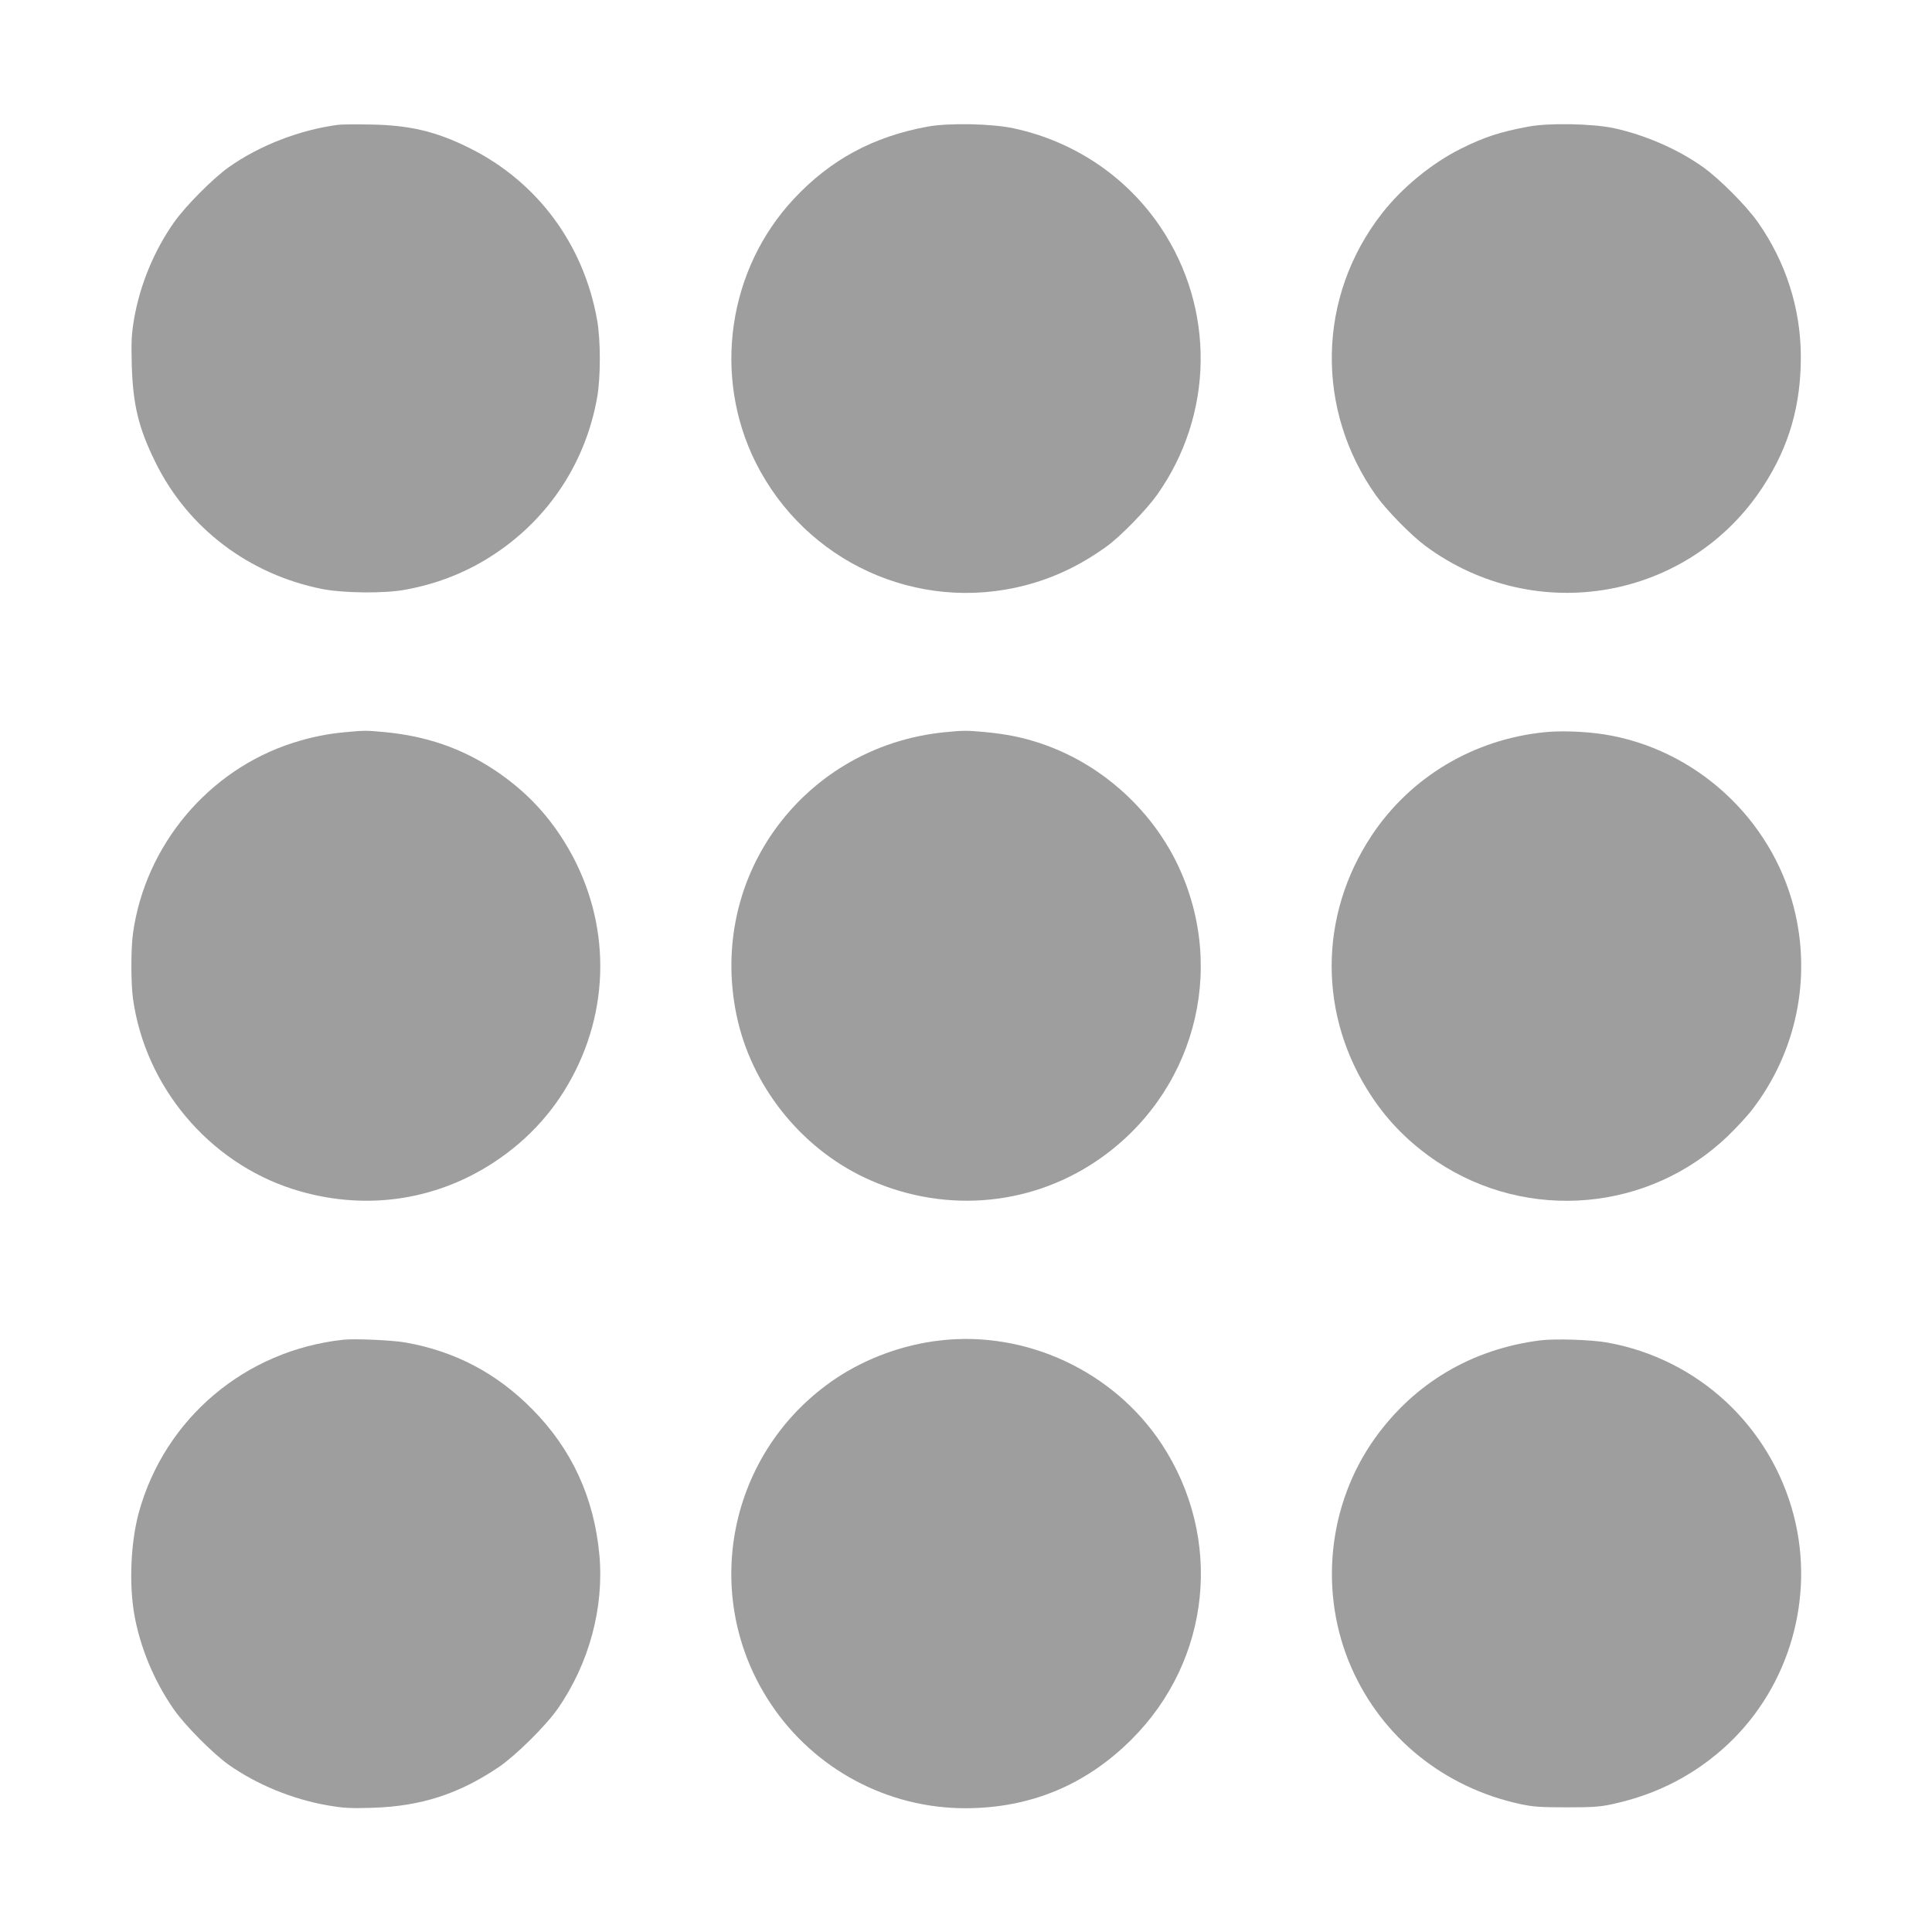
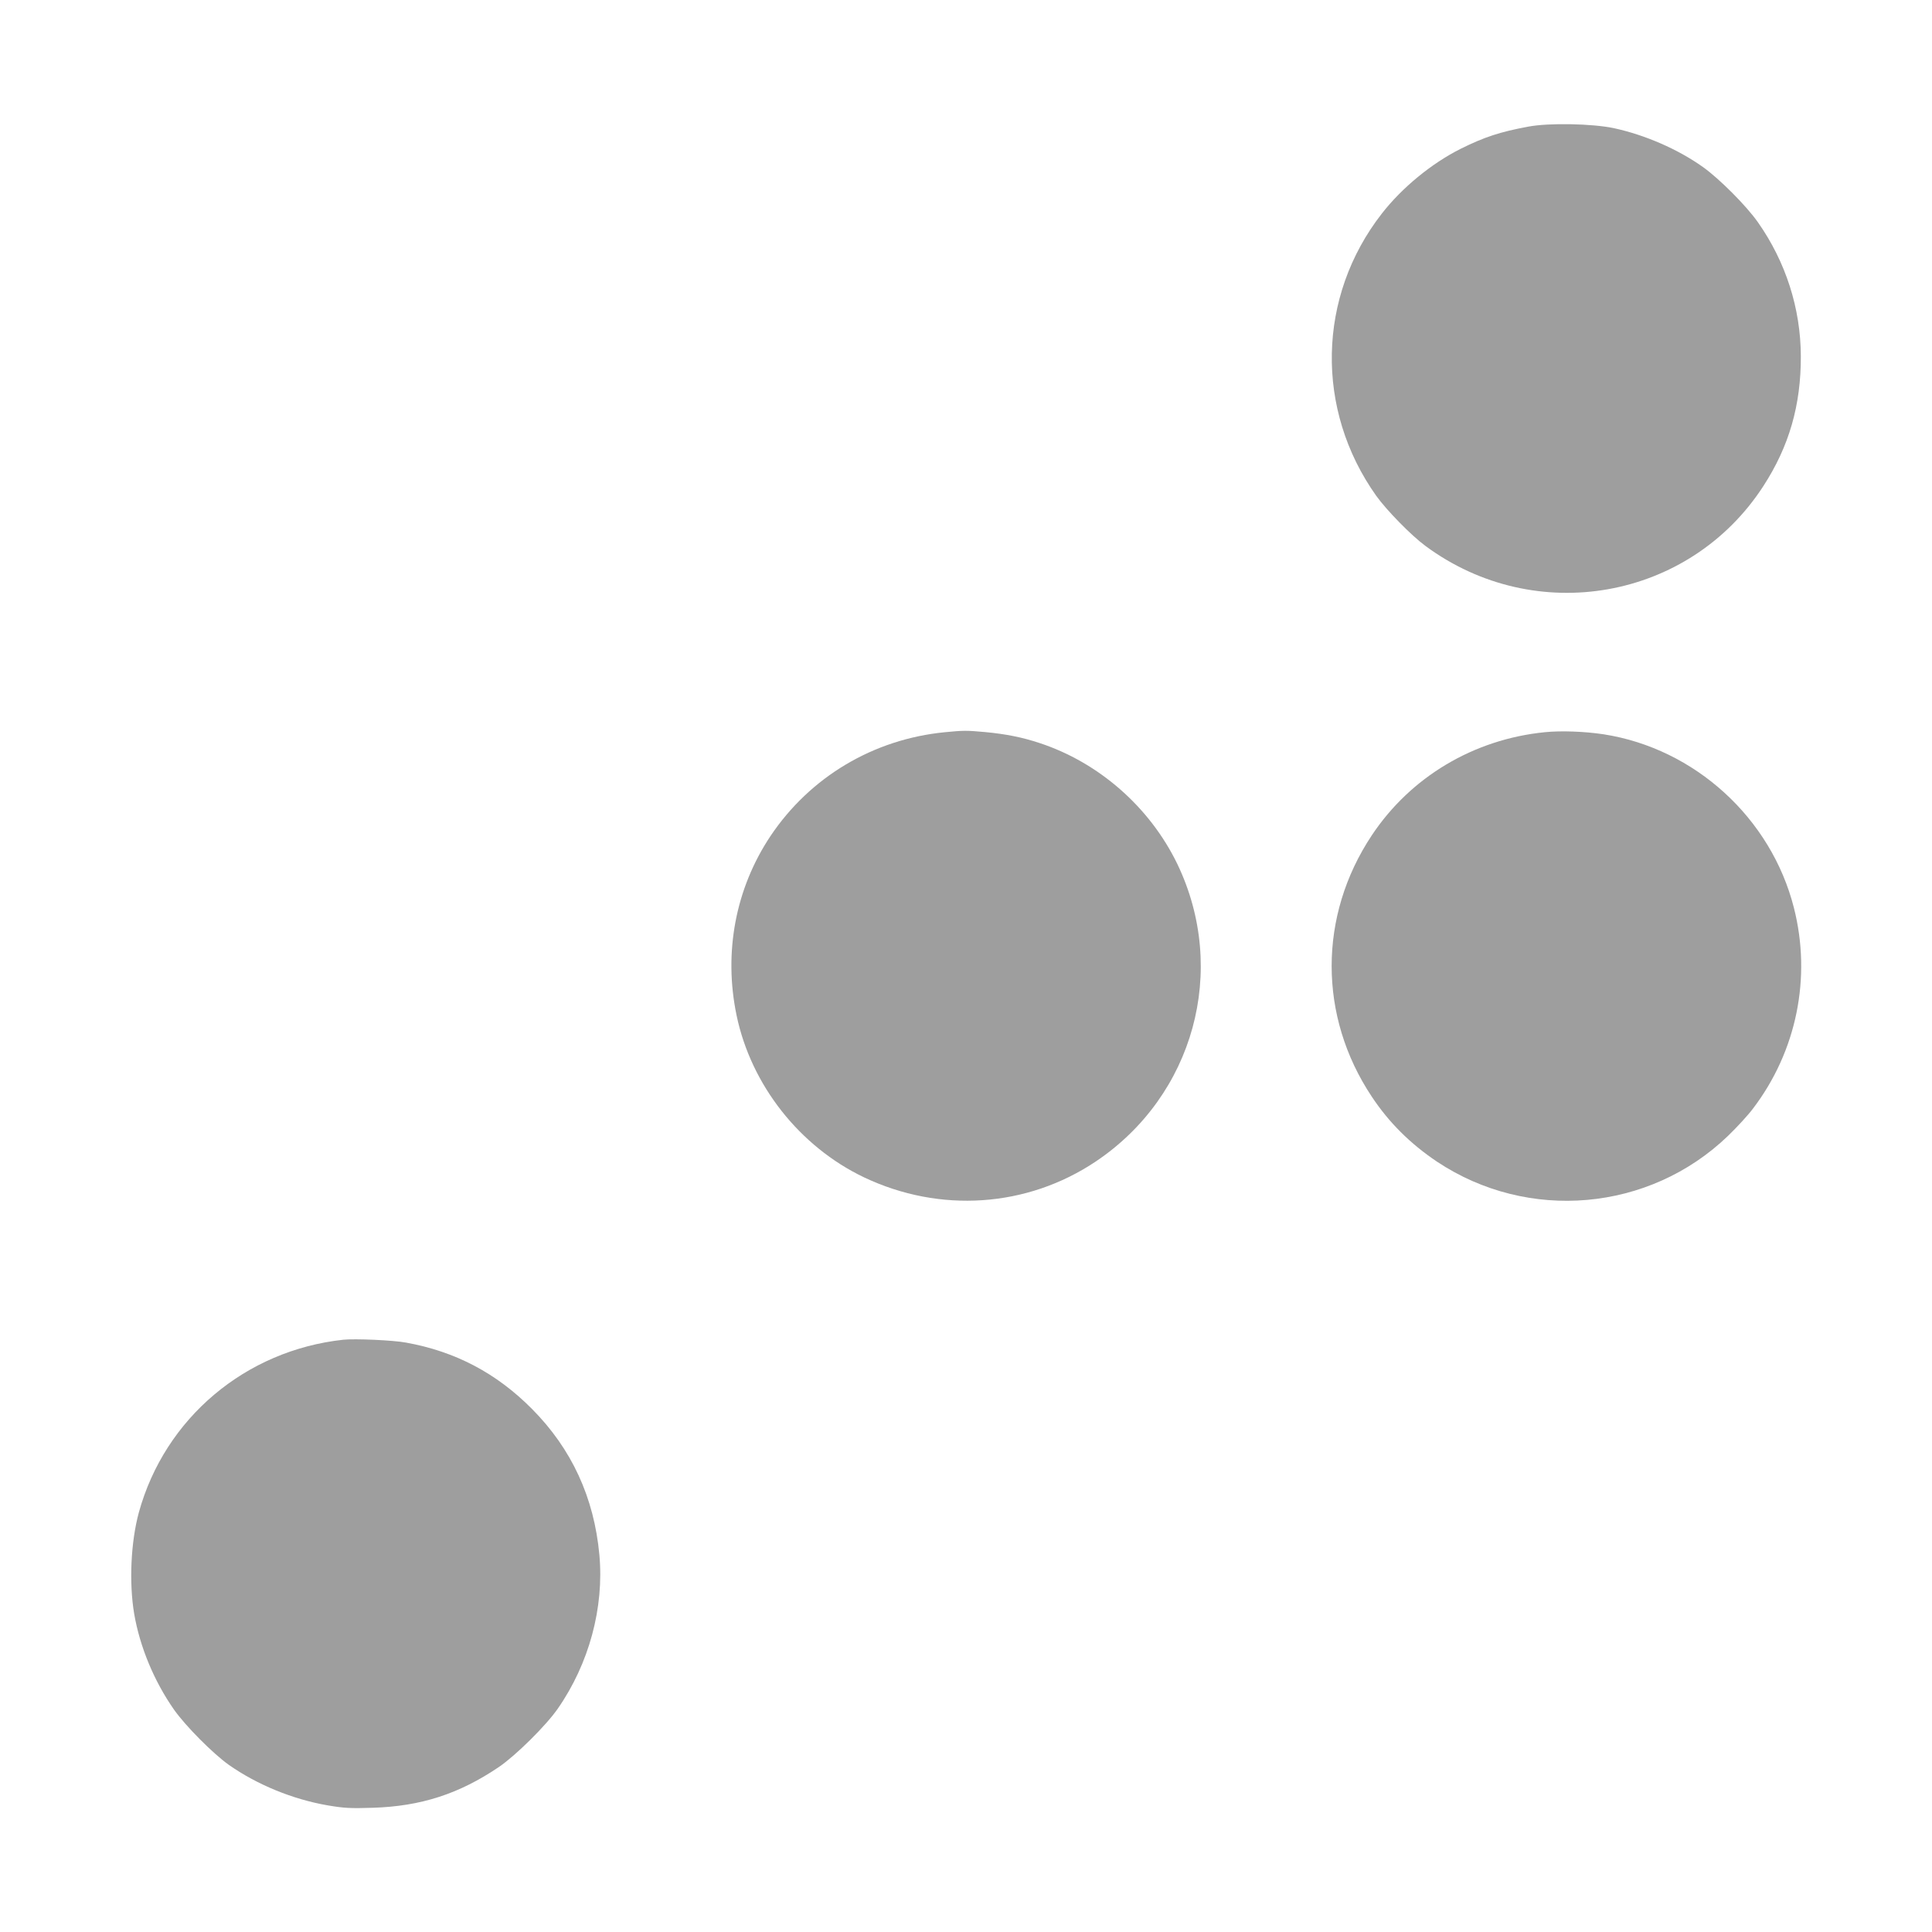
<svg xmlns="http://www.w3.org/2000/svg" version="1.0" width="1280pt" height="1280pt" viewBox="0 0 1280 1280" preserveAspectRatio="xMidYMid meet">
  <g transform="translate(0,1280) scale(0.1,-0.1)" fill="#9e9e9e" stroke="none">
-     <path d="M2240 11973 c-253 -33 -520 -136 -725 -281 -106 -76 -285 -256 -362 -365 -133 -189 -226 -415 -265 -642 -17 -102 -19 -148 -15 -305 8 -263 45 -417 158 -645 214 -434 618 -740 1102 -837 143 -28 412 -31 552 -5 219 40 418 120 597 240 358 239 598 606 674 1032 24 133 24 383 0 515 -89 501 -395 914 -841 1137 -221 111 -399 154 -660 158 -99 2 -196 1 -215 -2z" />
-     <path d="M6145 11961 c-359 -66 -642 -218 -885 -478 -438 -468 -540 -1174 -253 -1748 331 -659 1071 -997 1782 -814 193 50 369 133 543 259 91 65 263 242 335 343 375 531 384 1231 24 1769 -226 337 -572 571 -976 658 -144 31 -430 37 -570 11z" />
    <path d="M10125 11961 c-188 -35 -291 -69 -448 -147 -193 -97 -388 -257 -522 -429 -428 -549 -443 -1299 -37 -1870 69 -96 231 -262 326 -332 729 -539 1750 -358 2239 397 171 264 249 536 248 860 -1 317 -100 625 -284 887 -77 110 -256 289 -364 366 -167 119 -384 213 -591 258 -142 30 -430 36 -567 10z" />
-     <path d="M2287 7949 c-115 -10 -229 -33 -347 -71 -559 -179 -978 -678 -1059 -1262 -14 -100 -14 -332 0 -432 81 -583 501 -1083 1059 -1262 461 -147 939 -83 1338 181 232 154 411 355 534 602 251 502 214 1088 -100 1560 -115 173 -252 310 -432 431 -221 147 -456 228 -735 254 -120 11 -129 11 -258 -1z" />
    <path d="M6261 7949 c-474 -46 -894 -296 -1157 -689 -231 -347 -311 -770 -224 -1187 96 -461 417 -869 844 -1073 503 -239 1081 -200 1536 105 650 436 878 1268 540 1971 -182 376 -520 673 -915 802 -115 38 -222 59 -360 72 -121 11 -142 11 -264 -1z" />
    <path d="M10235 7949 c-472 -47 -890 -297 -1147 -684 -354 -533 -354 -1198 0 -1730 114 -172 255 -312 432 -431 604 -402 1407 -331 1928 170 58 56 132 136 165 180 290 380 390 869 272 1332 -151 594 -656 1055 -1260 1149 -125 19 -283 25 -390 14z" />
    <path d="M2275 3924 c-649 -70 -1183 -520 -1355 -1144 -53 -194 -66 -465 -31 -672 38 -221 133 -448 264 -635 77 -109 256 -289 362 -365 188 -132 424 -229 656 -269 106 -18 149 -21 299 -16 319 10 572 92 835 270 113 77 312 274 390 386 208 299 308 670 276 1020 -35 380 -184 702 -446 966 -236 238 -508 381 -835 440 -85 16 -339 27 -415 19z" />
-     <path d="M6227 3919 c-244 -28 -487 -117 -687 -250 -718 -480 -911 -1445 -431 -2161 288 -430 772 -689 1289 -688 428 1 795 153 1098 455 529 527 611 1335 199 1960 -317 480 -897 751 -1468 684z" />
-     <path d="M10207 3920 c-455 -57 -836 -283 -1098 -649 -313 -439 -373 -1025 -155 -1521 203 -461 612 -792 1116 -902 90 -19 134 -22 310 -22 174 0 220 3 306 22 296 64 551 198 764 398 407 384 575 971 434 1514 -154 592 -634 1037 -1234 1145 -102 19 -349 27 -443 15z" />
  </g>
</svg>